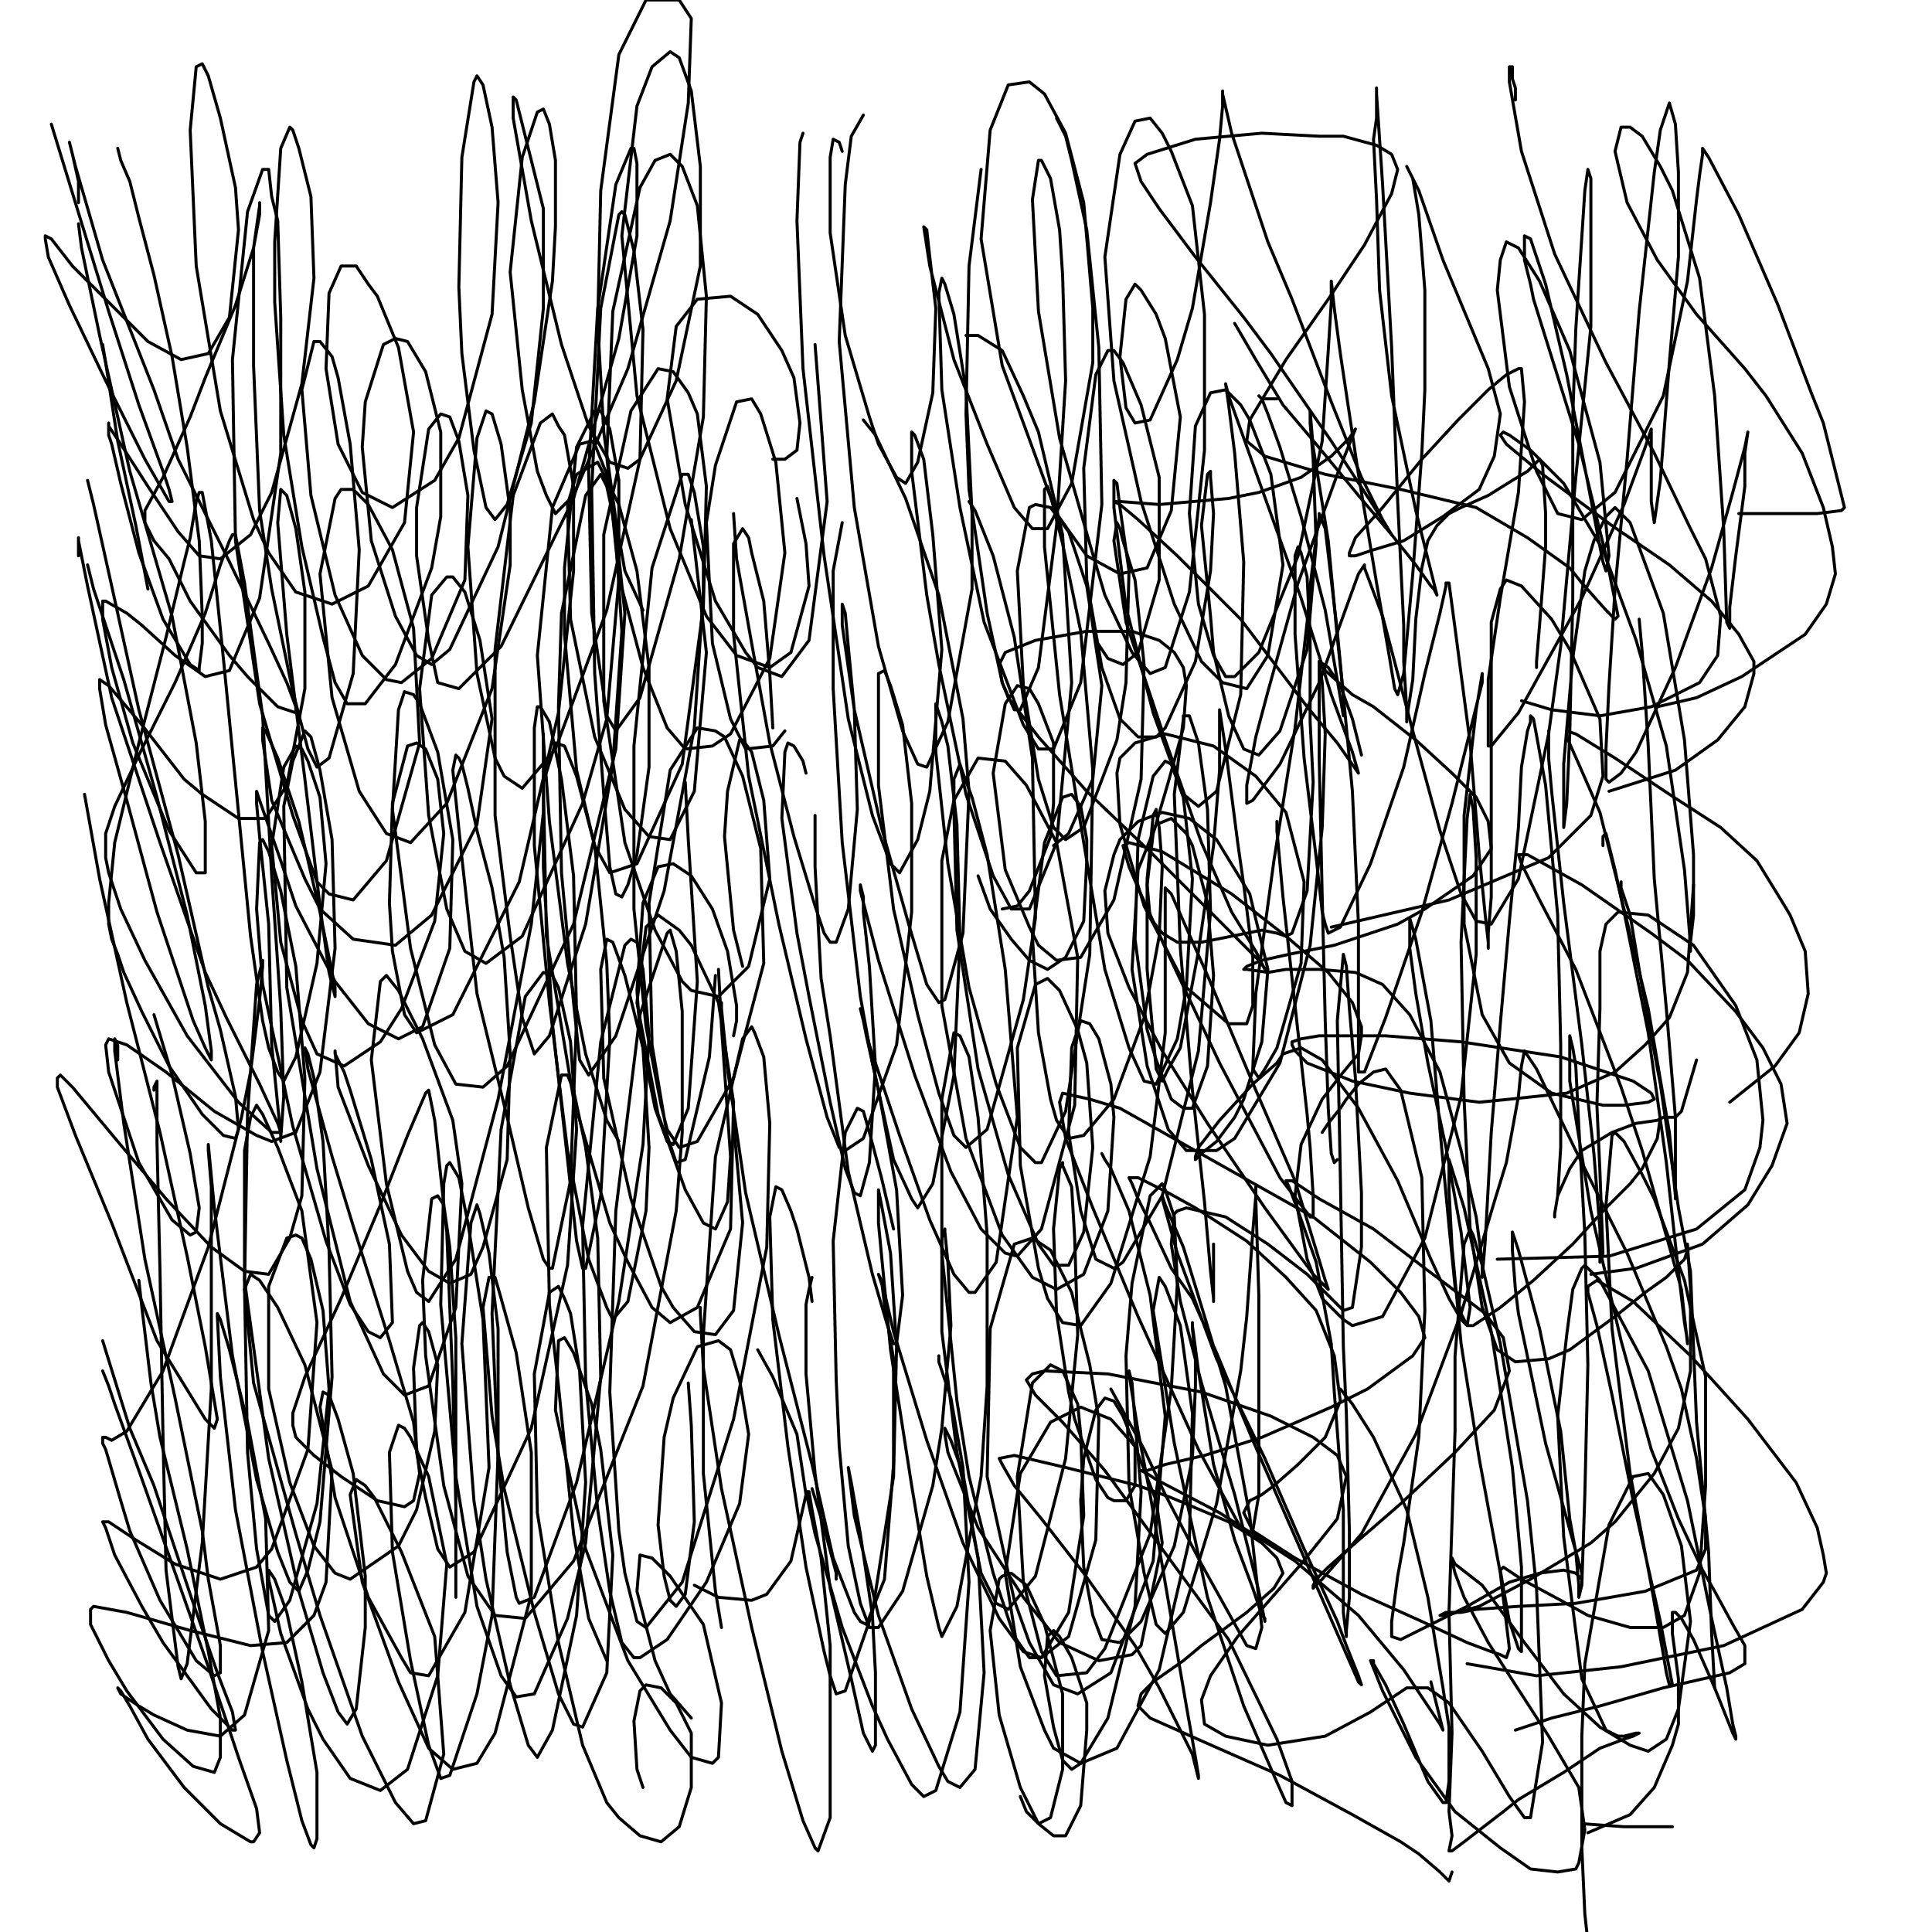
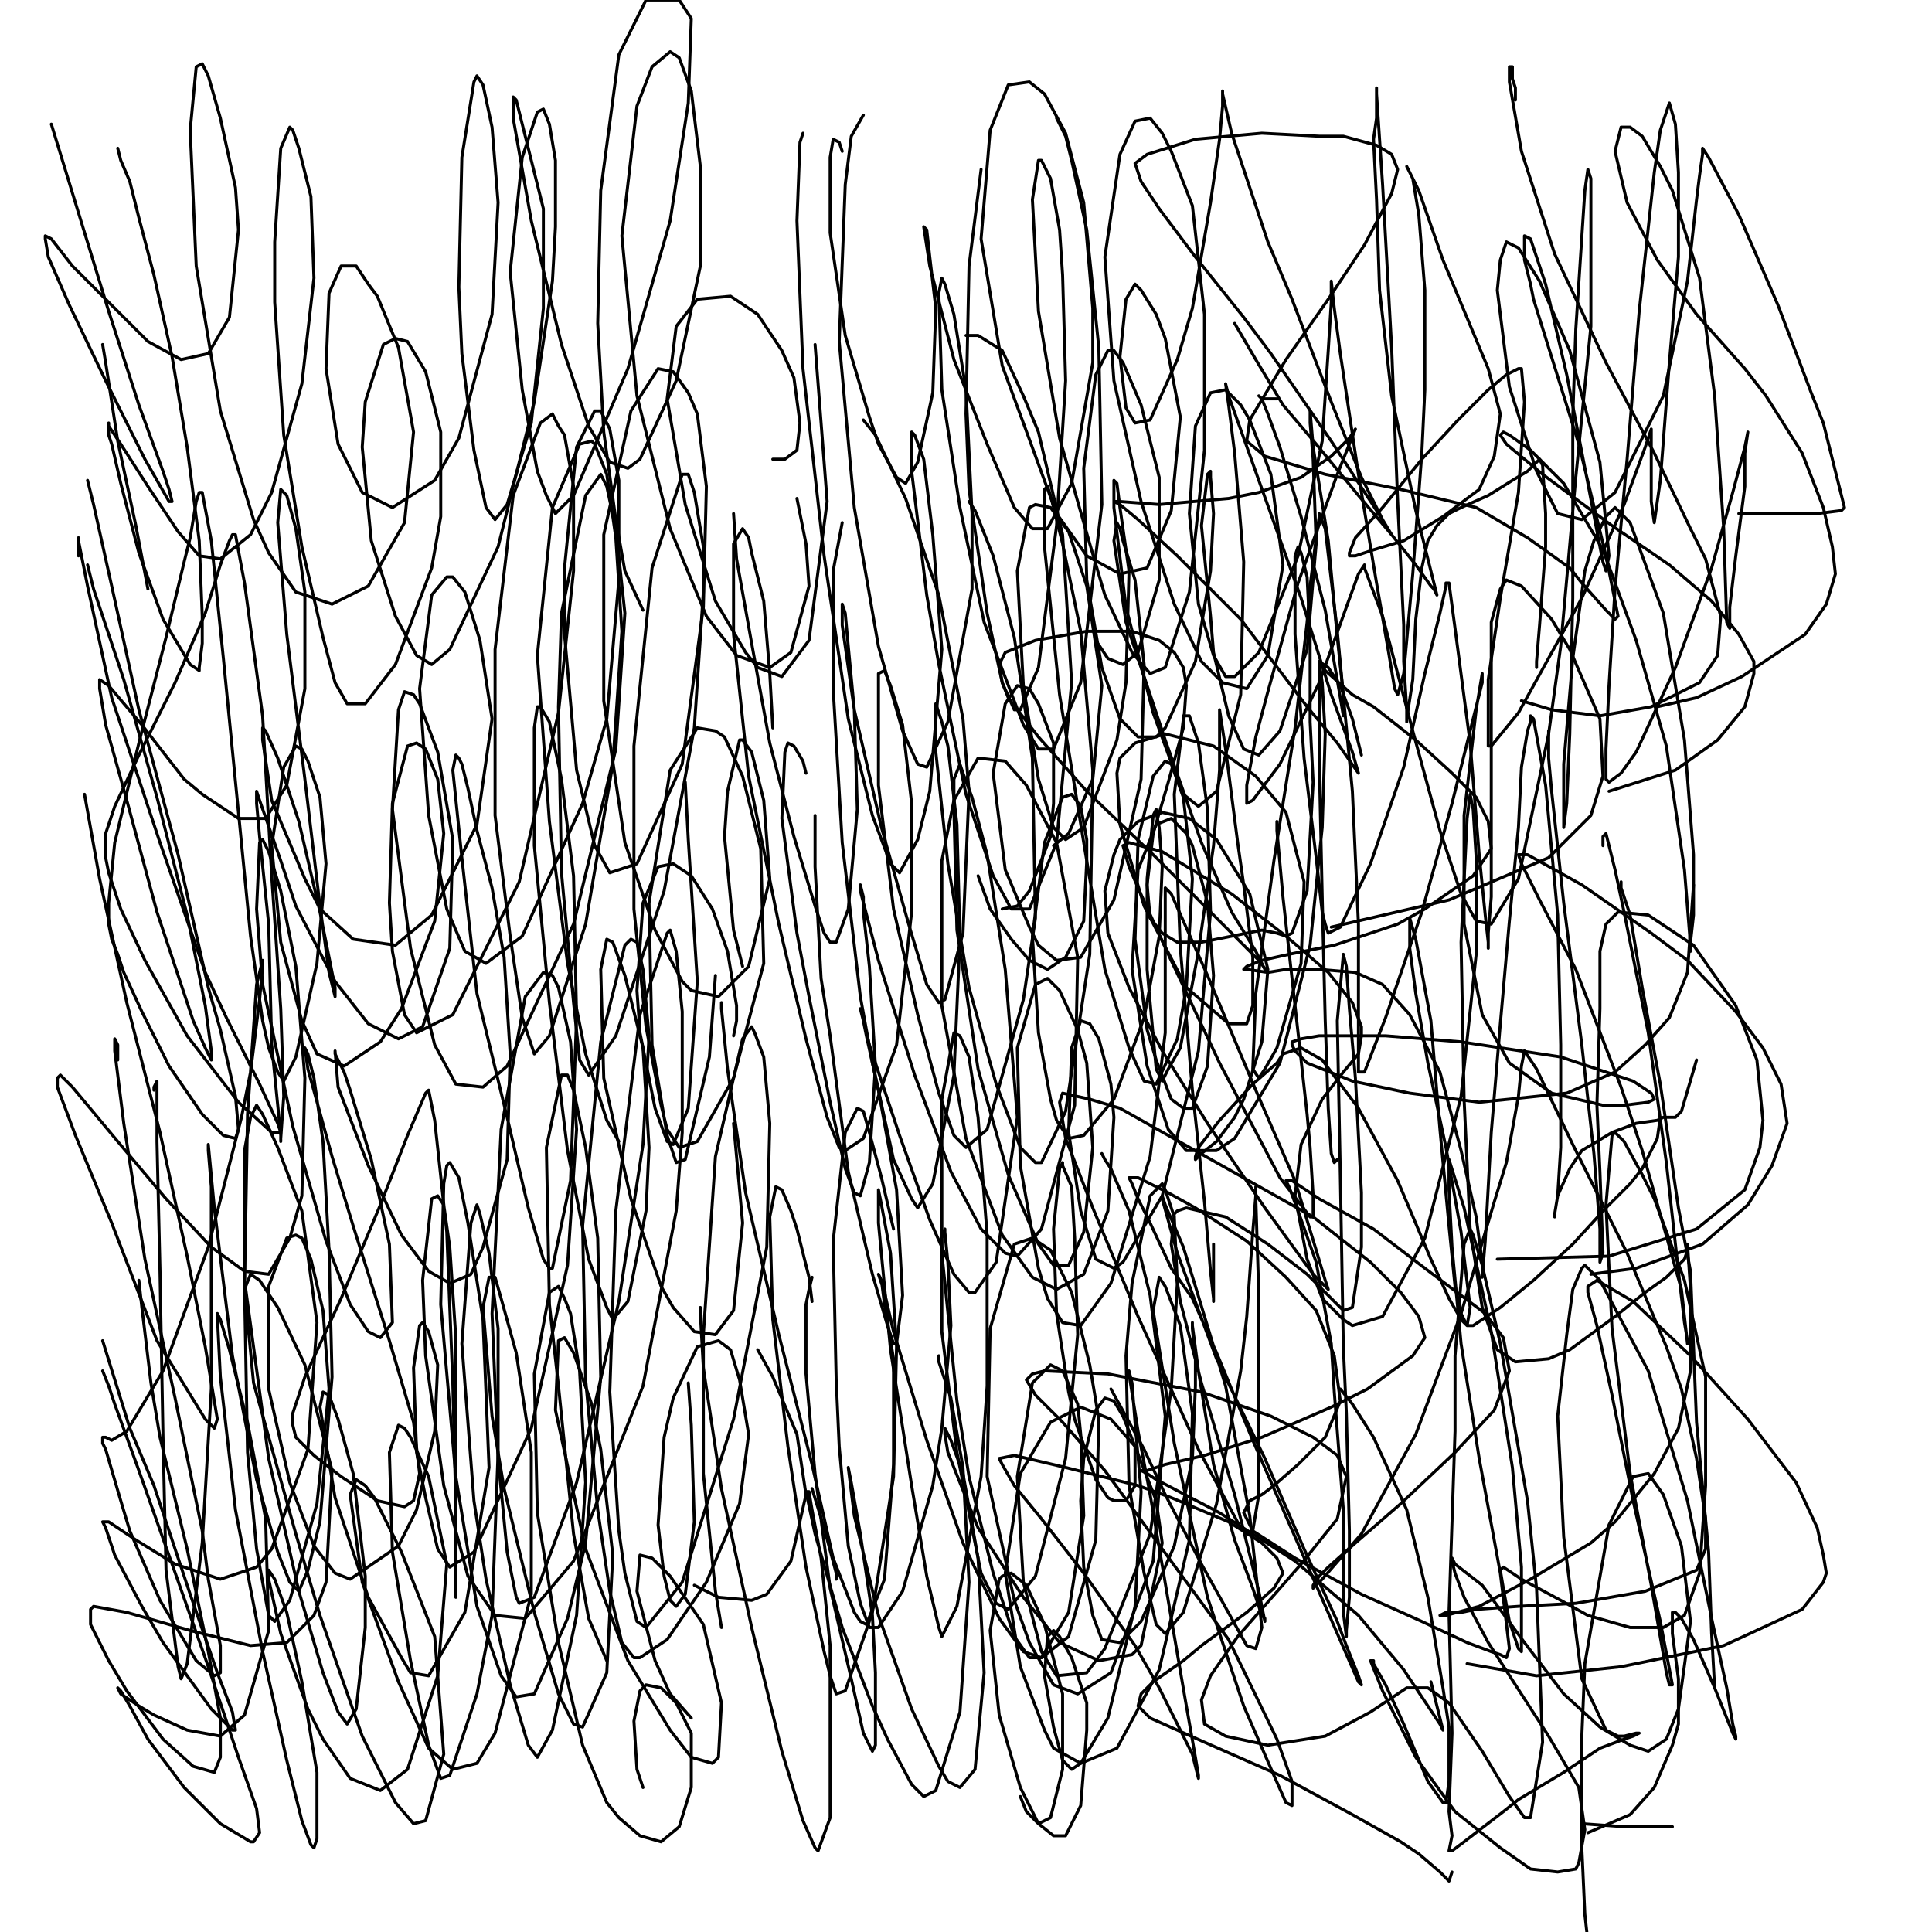
<svg xmlns="http://www.w3.org/2000/svg" width="640px" height="640px" version="1.1">
  <polyline points="39,49.125 39,49.125 39,49.125 39,49.125 40,53.125 43,60.125 46,72.125 51,91.125 57,118.125 62,148.125 66,179.125 67,204.125 67,213.125 66,221.125 66,222.125 63,220.125 54,205.125 46,183.125 40,160.125 37,147.125 36,144.125 36,140.125 36,141.125 40,147.125 49,161.125 59,176.125 66,184.125 73,185.125 83,177.125 90,163.125 100,127.125 104,92.125 103,65.125 99,49.125 97,43.125 96,42.125 93,49.125 91,80.125 91,100.125 94,144.125 100,181.125 107,211.125 111,226.125 115,233.125 121,233.125 131,220.125 143,188.125 146,171.125 146,143.125 141,123.125 135,113.125 131,112.125 127,114.125 121,133.125 120,148.125 123,179.125 131,204.125 138,217.125 143,220.125 149,215.125 165,181.125 177,133.125 183,93.125 184,75.125 184,53.125 182,41.125 180,36.125 178,37.125 173,52.125 169,90.125 173,129.125 178,156.125 181,164.125 184,170.125 190,164.125 208,122.125 222,73.125 228,34.125 229,6.125 225,0 221,0 219,0 214,0 205,18.125 199,63.125 198,107.125 200,143.125 204,172.125 207,189.125 213,202.125 " fill="none" stroke="#000000" stroke-width="1px" stroke-linecap="round" stroke-linejoin="round" />
  <polyline points="256,152.125 260,152.125 264,149.125 265,140.125 263,125.125 259,116.125 251,104.125 242,98.125 231,99.125 224,108.125 221,132.125 227,167.125 237,199.125 247,216.125 251,221.125 259,224.125 268,212.125 274,166.125 270,114.125 " fill="none" stroke="#000000" stroke-width="1px" stroke-linecap="round" stroke-linejoin="round" />
  <polyline points="325,56.125 321,88.125 320,137.125 321,162.125 327,203.125 332,226.125 336,235.125 338,235.125 344,221.125 350,174.125 353,126.125 352,91.125 351,76.125 348,59.125 345,53.125 344,53.125 342,66.125 344,103.125 351,145.125 361,180.125 366,197.125 375,216.125 381,223.125 386,221.125 394,196.125 399,149.125 399,104.125 395,68.125 388,50.125 385,44.125 381,39.125 376,40.125 371,51.125 366,85.125 369,126.125 378,166.125 389,200.125 398,219.125 405,226.125 413,228.125 420,217.125 425,187.125 421,157.125 414,139.125 411,134.125 406,129.125 401,130.125 396,141.125 394,170.125 397,200.125 402,217.125 406,224.125 409,224.125 417,216.125 430,184.125 438,146.125 440,116.125 441,100.125 441,94.125 441,93.125 442,102.125 444,117.125 450,157.125 456,193.125 460,216.125 462,228.125 463,230.125 465,223.125 468,190.125 471,150.125 472,129.125 472,96.125 470,71.125 468,59.125 466,55.125 470,63.125 478,86.125 483,98.125 493,122.125 497,137.125 495,151.125 490,162.125 478,171.125 465,179.125 455,182.125 449,184.125 447,184.125 447,183.125 449,178.125 458,168.125 471,152.125 483,139.125 493,129.125 499,124.125 503,122.125 504,122.125 505,133.125 503,163.125 497,198.125 493,225.125 493,242.125 493,247.125 494,247.125 503,236.125 524,198.125 538,167.125 545,148.125 547,142.125 547,142.125 547,148.125 547,166.125 548,173.125 548,173.125 550,159.125 553,120.125 556,85.125 556,57.125 555,41.125 553,34.125 553,34.125 550,43.125 548,57.125 543,103.125 539,152.125 535,195.125 533,227.125 532,248.125 532,258.125 533,259.125 537,256.125 542,249.125 555,221.125 567,188.125 574,163.125 578,148.125 579,143.125 579,143.125 578,150.125 578,161.125 575,184.125 573,201.125 573,208.125 572,206.125 571,175.125 568,131.125 563,92.125 554,63.125 550,55.125 544,45.125 540,42.125 537,42.125 535,50.125 539,67.125 549,86.125 562,104.125 578,122.125 585,131.125 597,150.125 604,168.125 607,181.125 608,190.125 605,200.125 598,210.125 577,224.125 562,231.125 549,234.125 " fill="none" stroke="#000000" stroke-width="1px" stroke-linecap="round" stroke-linejoin="round" />
  <polyline points="29,159.125 31,167.125 37,194.125 46,235.125 59,283.125 69,327.125 73,341.125 78,363.125 79,374.125 78,377.125 74,376.125 67,369.125 56,353.125 47,335.125 41,322.125 39,316.125 37,311.125 36,306.125 36,299.125 38,279.125 46,246.125 55,211.125 61,186.125 63,178.125 65,166.125 66,163.125 67,163.125 70,179.125 74,218.125 79,269.125 83,310.125 87,338.125 89,347.125 92,355.125 94,358.125 98,350.125 105,319.125 108,286.125 106,264.125 102,252.125 100,248.125 98,247.125 94,254.125 90,280.125 93,312.125 100,338.125 105,349.125 114,353.125 126,345.125 133,334.125 144,305.125 147,276.125 145,258.125 141,248.125 138,246.125 135,247.125 130,266.125 129,299.125 130,315.125 134,336.125 138,342.125 150,336.125 172,292.125 185,236.125 190,189.125 190,161.125 187,144.125 185,141.125 183,137.125 179,140.125 170,164.125 164,215.125 164,270.125 169,310.125 173,337.125 175,343.125 177,349.125 182,343.125 194,306.125 203,253.125 206,209.125 204,178.125 201,157.125 197,147.125 196,146.125 192,147.125 183,168.125 178,217.125 182,272.125 188,319.125 194,349.125 201,371.125 205,378.125 " fill="none" stroke="#000000" stroke-width="1px" stroke-linecap="round" stroke-linejoin="round" />
  <polyline points="243,343.125 244,338.125 244,333.125 241,315.125 236,301.125 229,290.125 223,286.125 218,287.125 213,299.125 211,328.125 212,342.125 217,367.125 221,378.125 223,379.125 228,367.125 231,325.125 228,278.125 227,259.125 " fill="none" stroke="#000000" stroke-width="1px" stroke-linecap="round" stroke-linejoin="round" />
  <polyline points="256,241.125 255,223.125 253,199.125 249,183.125 248,178.125 246,175.125 243,180.125 243,210.125 248,257.125 258,306.125 267,344.125 274,370.125 278,380.125 280,381.125 286,377.125 297,346.125 302,302.125 302,266.125 299,240.125 295,227.125 293,222.125 291,223.125 291,228.125 291,260.125 296,301.125 304,336.125 311,362.125 316,376.125 320,380.125 327,374.125 339,331.125 343,304.125 342,251.125 336,211.125 329,184.125 323,169.125 321,166.125 " fill="none" stroke="#000000" stroke-width="1px" stroke-linecap="round" stroke-linejoin="round" />
  <polyline points="324,290.125 328,301.125 335,311.125 341,318.125 347,321.125 353,317.125 359,305.125 360,285.125 360,278.125 358,267.125 355,263.125 352,264.125 346,279.125 342,310.125 344,342.125 348,364.125 350,371.125 354,377.125 359,376.125 369,364.125 379,337.125 384,310.125 385,287.125 384,274.125 383,269.125 383,268.125 382,270.125 380,291.125 380,321.125 382,343.125 383,354.125 385,358.125 387,354.125 391,347.125 397,315.125 402,280.125 404,255.125 404,241.125 404,236.125 404,235.125 406,248.125 410,279.125 412,293.125 415,317.125 415,333.125 413,339.125 407,339.125 393,327.125 379,300.125 371,273.125 370,256.125 371,251.125 376,246.125 386,243.125 402,247.125 416,257.125 426,269.125 432,292.125 431,319.125 425,340.125 423,347.125 419,354.125 417,357.125 415,354.125 416,329.125 422,285.125 429,241.125 433,206.125 434,194.125 436,178.125 437,171.125 437,170.125 439,175.125 443,209.125 448,262.125 450,306.125 450,338.125 450,347.125 450,355.125 452,355.125 459,337.125 471,302.125 481,266.125 488,238.125 491,226.125 491,223.125 491,223.125 489,235.125 485,270.125 485,306.125 491,336.125 500,352.125 514,362.125 531,366.125 538,366.125 546,365.125 548,364.125 547,362.125 541,358.125 517,350.125 484,345.125 459,343.125 442,343.125 437,343.125 431,344.125 428,345.125 428,346.125 429,348.125 433,352.125 448,358.125 467,362.125 490,365.125 500,364.125 519,362.125 535,355.125 545,346.125 553,337.125 559,322.125 561,293.125 " fill="none" stroke="#000000" stroke-width="1px" stroke-linecap="round" stroke-linejoin="round" />
  <polyline points="39,351.125 39,346.125 38,344.125 38,348.125 41,372.125 48,417.125 58,463.125 67,507.125 69,523.125 73,545.125 73,554.125 71,555.125 65,550.125 53,530.125 43,507.125 40,497.125 35,480.125 34,478.125 34,476.125 35,476.125 37,477.125 42,474.125 54,454.125 69,413.125 80,370.125 83,355.125 86,331.125 87,320.125 87,318.125 85,326.125 82,369.125 81,426.125 82,481.125 85,513.125 87,524.125 89,535.125 91,537.125 96,530.125 105,498.125 109,460.125 107,434.125 103,417.125 100,410.125 98,409.125 95,410.125 89,426.125 89,460.125 96,491.125 104,512.125 111,521.125 116,523.125 132,512.125 138,500.125 144,474.125 145,452.125 142,441.125 140,438.125 139,439.125 137,453.125 138,481.125 141,496.125 145,513.125 149,519.125 157,514.125 176,473.125 188,419.125 191,374.125 189,345.125 185,327.125 183,323.125 180,322.125 174,330.125 166,374.125 163,435.125 165,483.125 168,514.125 171,529.125 172,531.125 177,529.125 191,491.125 205,431.125 213,379.125 215,343.125 213,321.125 211,312.125 209,311.125 207,313.125 199,345.125 193,406.125 194,457.125 198,500.125 202,527.125 206,544.125 210,549.125 212,549.125 221,543.125 234,524.125 245,498.125 248,475.125 245,457.125 242,447.125 238,444.125 231,446.125 223,463.125 220,476.125 218,505.125 220,522.125 222,530.125 224,532.125 227,528.125 230,504.125 229,472.125 228,458.125 " fill="none" stroke="#000000" stroke-width="1px" stroke-linecap="round" stroke-linejoin="round" />
  <polyline points="296,407.125 292,390.125 288,375.125 286,368.125 284,367.125 280,375.125 276,411.125 277,457.125 278,479.125 281,512.125 285,531.125 288,539.125 291,539.125 299,527.125 309,492.125 312,473.125 315,439.125 314,418.125 313,408.125 313,407.125 312,410.125 312,441.125 317,481.125 323,511.125 325,521.125 330,531.125 334,533.125 343,522.125 353,483.125 357,442.125 356,410.125 355,393.125 352,386.125 352,385.125 351,387.125 349,407.125 350,435.125 354,461.125 356,470.125 363,490.125 367,496.125 369,497.125 373,497.125 376,492.125 376,479.125 372,469.125 369,464.125 366,463.125 363,467.125 359,483.125 358,497.125 359,519.125 362,535.125 365,543.125 371,544.125 378,537.125 389,512.125 395,483.125 396,459.125 396,450.125 395,440.125 395,438.125 395,439.125 397,454.125 402,485.125 409,510.125 415,526.125 418,535.125 419,536.125 419,537.125 417,527.125 409,495.125 398,458.125 391,431.125 388,412.125 389,402.125 390,401.125 393,400.125 406,403.125 420,412.125 433,422.125 441,430.125 445,434.125 448,433.125 451,413.125 451,395.125 449,357.125 447,334.125 446,320.125 445,316.125 445,316.125 443,338.125 444,389.125 445,446.125 446,468.125 447,507.125 447,529.125 446,540.125 446,542.125 445,534.125 445,500.125 442,461.125 441,445.125 436,418.125 430,401.125 427,393.125 426,391.125 428,391.125 437,397.125 455,407.125 472,420.125 480,426.125 492,435.125 498,443.125 500,454.125 495,467.125 482,481.125 464,498.125 449,511.125 440,519.125 437,522.125 435,525.125 435,526.125 438,523.125 451,508.125 469,475.125 484,435.125 495,398.125 499,385.125 503,363.125 504,353.125 505,348.125 505,348.125 509,354.125 521,379.125 539,415.125 552,446.125 557,460.125 562,483.125 565,503.125 565,513.125 562,520.125 545,527.125 522,531.125 503,532.125 489,533.125 484,534.125 479,534.125 477,535.125 477,535.125 479,535.125 490,532.125 507,523.125 527,511.125 535,504.125 548,488.125 556,473.125 560,454.125 560,427.125 559,412.125 " fill="none" stroke="#000000" stroke-width="1px" stroke-linecap="round" stroke-linejoin="round" />
  <polyline points="537,292.125 537,294.125 540,303.125 544,327.125 550,359.125 556,400.125 560,421.125 562,471.125 566,514.125 567,541.125 568,559.125 " fill="none" stroke="#000000" stroke-width="1px" stroke-linecap="round" stroke-linejoin="round" />
-   <polyline points="26,67.125 26,60.125 24,51.125 23,47.125 23,47.125 25,55.125 34,86.125 51,129.125 59,152.125 76,186.125 89,213.125 95,226.125 98,234.125 98,236.125 92,234.125 82,224.125 76,217.125 63,199.125 56,185.125 51,179.125 49,175.125 48,173.125 48,169.125 54,158.125 63,138.125 68,125.125 78,101.125 84,82.125 86,71.125 86,67.125 86,68.125 84,82.125 84,121.125 86,169.125 90,195.125 97,229.125 102,248.125 105,254.125 109,251.125 117,223.125 119,182.125 116,147.125 112,125.125 110,118.125 106,113.125 104,113.125 100,129.125 103,164.125 111,197.125 120,217.125 128,225.125 133,226.125 143,218.125 154,192.125 155,164.125 152,146.125 149,138.125 146,137.125 142,142.125 138,168.125 138,184.125 142,212.125 145,226.125 152,228.125 166,214.125 190,165.125 205,112.125 211,78.125 211,67.125 211,54.125 210,49.125 209,49.125 204,61.125 198,102.125 195,156.125 196,203.125 200,230.125 201,237.125 204,242.125 212,231.125 225,185.125 233,138.125 234,98.125 231,68.125 226,55.125 222,51.125 217,53.125 212,62.125 203,103.125 201,151.125 205,191.125 213,221.125 221,241.125 227,248.125 236,247.125 242,243.125 255,218.125 260,183.125 257,153.125 252,137.125 249,132.125 244,133.125 237,154.125 234,173.125 236,213.125 242,238.125 247,248.125 256,247.125 260,242.125 " fill="none" stroke="#000000" stroke-width="1px" stroke-linecap="round" stroke-linejoin="round" />
  <polyline points="286,38.125 286,38.125 282,45.125 280,61.125 278,113.125 283,168.125 291,214.125 299,242.125 304,253.125 307,254.125 314,239.125 322,195.125 322,170.125 320,129.125 316,104.125 313,94.125 312,92.125 311,97.125 312,129.125 318,168.125 326,206.125 331,219.125 339,240.125 344,248.125 349,248.125 358,226.125 365,167.125 364,115.125 360,76.125 355,53.125 353,45.125 350,39.125 " fill="none" stroke="#000000" stroke-width="1px" stroke-linecap="round" stroke-linejoin="round" />
  <polyline points="363,212.125 367,218.125 372,220.125 377,216.125 384,192.125 384,158.125 378,134.125 372,120.125 369,116.125 367,116.125 363,124.125 359,155.125 360,192.125 365,221.125 371,238.125 377,244.125 383,244.125 386,241.125 396,219.125 401,189.125 402,170.125 401,158.125 401,156.125 400,157.125 398,174.125 401,204.125 402,216.125 407,237.125 412,248.125 417,250.125 424,242.125 433,215.125 436,180.125 435,152.125 434,140.125 434,137.125 434,136.125 435,148.125 440,179.125 443,211.125 445,230.125 445,237.125 445,237.125 444,231.125 439,202.125 431,171.125 424,148.125 420,137.125 418,132.125 417,131.125 418,132.125 423,132.125 " fill="none" stroke="#000000" stroke-width="1px" stroke-linecap="round" stroke-linejoin="round" />
  <polyline points="409,107.125 416,119.125 425,134.125 436,147.125 450,164.125 461,177.125 469,187.125 474,194.125 475,195.125 476,197.125 475,193.125 469,169.125 461,131.125 457,96.125 456,66.125 455,46.125 456,39.125 456,31.125 456,29.125 456,31.125 458,61.125 461,115.125 463,166.125 465,207.125 465,219.125 466,235.125 466,239.125 466,238.125 468,225.125 469,205.125 471,188.125 473,179.125 476,174.125 480,170.125 484,168.125 493,164.125 501,159.125 506,156.125 509,153.125 510,152.125 511,154.125 512,170.125 512,181.125 510,207.125 509,219.125 509,221.125 " fill="none" stroke="#000000" stroke-width="1px" stroke-linecap="round" stroke-linejoin="round" />
  <polyline points="502,33.125 502,29.125 501,26.125 501,22.125 500,22.125 500,27.125 504,50.125 515,84.125 532,120.125 548,150.125 560,175.125 565,185.125 570,204.125 569,217.125 563,226.125 547,234.125 530,237.125 514,235.125 504,232.125 " fill="none" stroke="#000000" stroke-width="1px" stroke-linecap="round" stroke-linejoin="round" />
  <polyline points="26,184.125 26,180.125 26,178.125 26,179.125 29,194.125 37,231.125 53,279.125 68,322.125 75,337.125 86,359.125 92,372.125 93,375.125 90,375.125 79,365.125 62,343.125 48,318.125 40,301.125 36,289.125 35,284.125 35,276.125 38,267.125 46,250.125 58,226.125 68,203.125 73,187.125 76,179.125 77,177.125 78,177.125 81,193.125 87,237.125 90,290.125 93,334.125 94,363.125 93,377.125 93,378.125 93,376.125 90,346.125 89,306.125 86,277.125 85,266.125 85,262.125 86,265.125 93,285.125 98,300.125 111,325.125 122,339.125 132,344.125 140,340.125 149,314.125 150,278.125 145,249.125 139,233.125 137,230.125 134,229.125 132,235.125 130,268.125 136,314.125 144,346.125 151,359.125 160,360.125 168,353.125 190,306.125 204,248.125 207,203.125 204,175.125 201,161.125 199,157.125 194,164.125 186,203.125 185,234.125 186,289.125 190,332.125 192,351.125 195,356.125 204,343.125 220,295.125 230,241.125 233,196.125 233,181.125 230,163.125 228,157.125 226,157.125 216,188.125 210,247.125 210,301.125 214,340.125 219,366.125 221,374.125 225,380.125 231,378.125 243,357.125 253,319.125 252,281.125 246,257.125 240,244.125 237,242.125 231,241.125 222,255.125 215,299.125 216,346.125 221,376.125 224,385.125 227,384.125 235,350.125 237,323.125 " fill="none" stroke="#000000" stroke-width="1px" stroke-linecap="round" stroke-linejoin="round" />
  <polyline points="279,173.125 276,189.125 276,228.125 279,279.125 285,330.125 289,352.125 296,384.125 302,397.125 304,400.125 309,392.125 316,356.125 318,311.125 317,273.125 314,247.125 312,239.125 310,233.125 310,233.125 310,249.125 314,286.125 321,327.125 330,359.125 338,380.125 343,385.125 345,385.125 353,368.125 361,316.125 362,255.125 358,209.125 352,180.125 348,164.125 347,161.125 346,162.125 346,181.125 351,230.125 359,279.125 366,321.125 374,347.125 379,358.125 383,359.125 390,344.125 393,327.125 395,291.125 392,264.125 388,253.125 386,252.125 382,257.125 377,278.125 376,311.125 380,341.125 383,351.125 388,364.125 392,367.125 395,367.125 400,353.125 402,323.125 400,299.125 395,280.125 393,276.125 388,271.125 383,273.125 377,288.125 375,321.125 380,353.125 387,374.125 393,381.125 403,381.125 409,377.125 424,352.125 434,313.125 438,274.125 439,243.125 438,226.125 437,219.125 437,219.125 437,233.125 437,251.125 438,297.125 439,338.125 440,367.125 441,382.125 442,385.125 443,384.125 " fill="none" stroke="#000000" stroke-width="1px" stroke-linecap="round" stroke-linejoin="round" />
  <polyline points="451,250.125 448,238.125 444,227.125 440,221.125 437,219.125 437,219.125 439,222.125 448,230.125 455,234.125 469,245.125 481,256.125 489,264.125 493,272.125 494,281.125 488,290.125 472,301.125 463,306.125 442,313.125 427,316.125 418,318.125 413,320.125 412,321.125 413,321.125 420,322.125 426,321.125 437,321.125 449,322.125 458,326.125 467,336.125 477,355.125 484,381.125 489,403.125 491,418.125 491,423.125 491,423.125 492,411.125 494,375.125 497,339.125 500,305.125 503,274.125 504,254.125 506,242.125 507,239.125 507,237.125 508,238.125 512,260.125 516,303.125 517,346.125 517,380.125 516,396.125 515,402.125 515,403.125 515,402.125 516,396.125 520,387.125 524,381.125 534,375.125 542,372.125 549,371.125 551,370.125 555,370.125 557,368.125 562,351.125 " fill="none" stroke="#000000" stroke-width="1px" stroke-linecap="round" stroke-linejoin="round" />
-   <polyline points="543,205.125 543,205.125 543,205.125 544,216.125 546,247.125 548,291.125 552,334.125 555,370.125 555,388.125 555,392.125 555,397.125 555,396.125 553,375.125 546,334.125 537,297.125 530,269.125 523,253.125 519,244.125 519,243.125 519,242.125 522,243.125 535,251.125 553,263.125 570,274.125 582,285.125 590,298.125 593,303.125 598,315.125 599,329.125 596,342.125 588,353.125 573,365.125 " fill="none" stroke="#000000" stroke-width="1px" stroke-linecap="round" stroke-linejoin="round" />
  <polyline points="51,361.125 51,360.125 52,358.125 52,359.125 52,378.125 53,421.125 54,476.125 55,520.125 57,536.125 59,552.125 60,556.125 62,551.125 67,511.125 70,460.125 70,418.125 70,393.125 69,381.125 69,380.125 69,379.125 71,400.125 77,449.125 85,490.125 92,514.125 96,524.125 99,527.125 102,520.125 106,504.125 110,456.125 109,414.125 107,378.125 104,357.125 102,349.125 101,347.125 102,354.125 110,383.125 117,406.125 129,444.125 137,471.125 139,488.125 137,497.125 134,499.125 125,497.125 113,489.125 104,482.125 101,479.125 98,476.125 97,472.125 97,468.125 101,456.125 113,430.125 126,399.125 135,376.125 138,369.125 141,362.125 142,361.125 144,371.125 148,408.125 150,458.125 151,499.125 151,521.125 151,528.125 151,529.125 151,521.125 151,485.125 151,443.125 149,413.125 147,399.125 145,396.125 143,397.125 140,424.125 141,449.125 147,492.125 155,522.125 164,535.125 174,536.125 190,517.125 213,459.125 224,401.125 226,375.125 226,335.125 224,315.125 222,308.125 221,309.125 212,336.125 204,401.125 202,461.125 205,507.125 207,521.125 211,537.125 214,539.125 226,524.125 243,470.125 254,413.125 255,372.125 253,350.125 250,342.125 249,340.125 246,344.125 237,383.125 233,442.125 233,488.125 237,527.125 239,539.125 " fill="none" stroke="#000000" stroke-width="1px" stroke-linecap="round" stroke-linejoin="round" />
  <polyline points="277,523.125 277,523.125 277,521.125 273,506.125 269,493.125 " fill="none" stroke="#000000" stroke-width="1px" stroke-linecap="round" stroke-linejoin="round" />
  <polyline points="269,431.125 268,423.125 264,407.125 262,401.125 259,394.125 257,393.125 255,403.125 256,437.125 261,479.125 267,519.125 273,547.125 275,555.125 277,561.125 280,560.125 289,534.125 296,489.125 297,446.125 295,415.125 292,399.125 291,394.125 291,405.125 295,447.125 302,492.125 307,522.125 311,539.125 312,542.125 317,532.125 325,489.125 327,459.125 327,409.125 324,370.125 321,350.125 318,343.125 316,342.125 312,364.125 312,415.125 317,464.125 321,489.125 329,521.125 336,542.125 341,549.125 345,549.125 354,534.125 359,502.125 358,475.125 357,465.125 352,454.125 348,452.125 342,458.125 337,489.125 339,524.125 345,547.125 350,555.125 360,554.125 366,546.125 381,508.125 388,460.125 390,425.125 389,403.125 386,394.125 385,392.125 381,396.125 375,425.125 373,449.125 374,492.125 379,521.125 383,538.125 386,541.125 392,534.125 403,498.125 411,454.125 413,436.125 415,408.125 416,396.125 416,393.125 416,397.125 417,429.125 417,468.125 417,495.125 415,507.125 413,508.125 411,506.125 397,480.125 377,436.125 362,400.125 353,377.125 351,365.125 352,362.125 361,364.125 371,367.125 403,385.125 435,403.125 454,418.125 464,428.125 470,436.125 472,443.125 468,449.125 453,460.125 441,466.125 418,476.125 399,482.125 386,485.125 380,487.125 378,487.125 380,488.125 383,490.125 404,501.125 429,517.125 450,535.125 465,553.125 473,565.125 477,571.125 478,573.125 474,557.125 " fill="none" stroke="#000000" stroke-width="1px" stroke-linecap="round" stroke-linejoin="round" />
-   <polyline points="438,375.125 438,375.125 440,372.125 444,367.125 446,364.125 450,359.125 455,355.125 459,354.125 464,361.125 471,390.125 472,434.125 470,476.125 465,511.125 463,522.125 461,537.125 461,542.125 464,543.125 472,539.125 486,532.125 500,524.125 510,521.125 518,520.125 522,521.125 523,522.125 524,523.125 524,524.125 524,521.125 519,503.125 512,478.125 507,454.125 503,435.125 502,427.125 501,414.125 501,409.125 501,408.125 503,414.125 510,440.125 517,474.125 520,503.125 522,514.125 523,525.125 523,529.125 524,525.125 525,495.125 526,452.125 525,409.125 523,373.125 522,353.125 521,347.125 520,343.125 520,343.125 520,358.125 527,401.125 537,444.125 547,480.125 556,503.125 564,520.125 568,527.125 574,538.125 578,545.125 578,549.125 578,551.125 573,554.125 551,559.125 530,565.125 514,569.125 508,571.125 502,573.125 " fill="none" stroke="#000000" stroke-width="1px" stroke-linecap="round" stroke-linejoin="round" />
  <polyline points="34,454.125 36,459.125 38,465.125 46,487.125 57,518.125 69,552.125 79,582.125 85,599.125 86,607.125 84,610.125 83,610.125 73,604.125 61,592.125 49,576.125 43,565.125 40,560.125 39,559.125 40,561.125 46,565.125 51,568.125 62,573.125 73,575.125 81,568.125 89,540.125 88,503.125 82,471.125 76,447.125 73,437.125 72,435.125 72,436.125 73,456.125 78,500.125 87,547.125 95,583.125 100,603.125 103,611.125 104,612.125 105,609.125 105,587.125 100,557.125 95,534.125 91,523.125 89,520.125 89,523.125 93,541.125 102,566.125 107,576.125 116,589.125 126,593.125 135,586.125 145,555.125 148,518.125 142,489.125 136,476.125 134,473.125 132,472.125 129,481.125 130,514.125 136,550.125 142,578.125 146,589.125 149,588.125 158,561.125 163,535.125 165,481.125 165,440.125 162,415.125 159,402.125 158,399.125 156,405.125 153,445.125 157,497.125 161,523.125 169,558.125 175,578.125 178,582.125 183,573.125 191,535.125 194,491.125 192,454.125 189,435.125 187,430.125 185,426.125 182,428.125 177,455.125 178,501.125 185,544.125 193,578.125 201,597.125 205,602.125 212,608.125 219,610.125 225,605.125 229,592.125 229,574.125 224,564.125 219,559.125 214,558.125 212,560.125 210,570.125 211,586.125 213,592.125 " fill="none" stroke="#000000" stroke-width="1px" stroke-linecap="round" stroke-linejoin="round" />
  <polyline points="232,433.125 232,435.125 233,453.125 239,493.125 249,539.125 259,580.125 266,603.125 270,612.125 271,613.125 275,602.125 275,584.125 275,545.125 272,516.125 269,500.125 268,494.125 267,494.125 270,508.125 279,539.125 289,565.125 294,576.125 302,591.125 306,595.125 310,593.125 318,567.125 321,524.125 319,486.125 315,463.125 311,451.125 311,449.125 " fill="none" stroke="#000000" stroke-width="1px" stroke-linecap="round" stroke-linejoin="round" />
  <polyline points="338,595.125 340,600.125 342,602.125 344,604.125 348,602.125 352,586.125 352,561.125 346,538.125 340,525.125 335,521.125 332,522.125 331,523.125 328,540.125 331,568.125 338,592.125 344,604.125 349,608.125 353,608.125 358,598.125 360,573.125 360,564.125 355,549.125 351,542.125 349,540.125 347,542.125 346,555.125 349,572.125 352,583.125 355,586.125 358,584.125 367,569.125 376,532.125 378,494.125 376,471.125 375,458.125 374,454.125 374,455.125 377,474.125 381,495.125 388,536.125 393,565.125 396,582.125 397,588.125 397,589.125 395,581.125 384,559.125 376,545.125 359,521.125 345,503.125 336,492.125 332,485.125 331,483.125 336,482.125 353,486.125 377,492.125 388,496.125 407,504.125 418,511.125 423,516.125 425,521.125 422,526.125 413,534.125 398,545.125 392,550.125 382,557.125 378,561.125 377,565.125 381,569.125 399,577.125 424,588.125 448,601.125 464,610.125 470,614.125 477,620.125 480,623.125 481,620.125 " fill="none" stroke="#000000" stroke-width="1px" stroke-linecap="round" stroke-linejoin="round" />
  <polyline points="444,460.125 444,460.125 448,465.125 455,476.125 466,500.125 473,529.125 478,559.125 480,572.125 480,590.125 479,597.125 478,597.125 473,590.125 465,571.125 459,558.125 455,551.125 455,550.125 454,550.125 458,560.125 469,582.125 482,600.125 497,612.125 507,619.125 516,620.125 522,619.125 523,617.125 525,606.125 523,592.125 513,575.125 502,558.125 493,544.125 485,529.125 482,521.125 481,517.125 481,516.125 482,518.125 491,525.125 505,544.125 518,561.125 530,572.125 540,578.125 546,580.125 552,576.125 556,566.125 560,537.125 557,512.125 551,495.125 546,488.125 541,489.125 533,505.125 525,551.125 524,575.125 524,612.125 525,634.125 526,643.125 526,643.125 " fill="none" stroke="#000000" stroke-width="1px" stroke-linecap="round" stroke-linejoin="round" />
  <polyline points="554,605.125 538,605.125 524,604.125 " fill="none" stroke="#000000" stroke-width="1px" stroke-linecap="round" stroke-linejoin="round" />
  <polyline points="17,41.125 36,103.125 46,134.125 54,156.125 56,162.125 57,166.125 56,166.125 48,152.125 35,126.125 23,101.125 16,85.125 15,79.125 15,78.125 17,79.125 24,88.125 36,100.125 49,113.125 60,119.125 69,117.125 76,105.125 79,76.125 78,62.125 73,39.125 69,25.125 67,21.125 65,22.125 63,43.125 65,88.125 73,136.125 84,172.125 89,183.125 98,196.125 110,200.125 122,194.125 134,173.125 137,143.125 132,115.125 125,98.125 122,94.125 118,88.125 113,88.125 109,97.125 108,122.125 112,147.125 120,163.125 130,168.125 144,159.125 152,145.125 163,104.125 165,67.125 163,42.125 160,28.125 158,25.125 157,27.125 153,52.125 152,95.125 153,117.125 157,149.125 161,168.125 164,172.125 168,167.125 176,140.125 180,102.125 180,69.125 177,57.125 173,41.125 171,33.125 170,32.125 170,39.125 176,73.125 186,114.125 195,141.125 202,153.125 208,155.125 212,152.125 224,126.125 232,88.125 232,55.125 229,30.125 225,19.125 222,17.125 216,22.125 211,35.125 206,78.125 211,131.125 222,175.125 234,204.125 244,217.125 255,221.125 262,216.125 268,194.125 267,180.125 264,165.125 " fill="none" stroke="#000000" stroke-width="1px" stroke-linecap="round" stroke-linejoin="round" />
  <polyline points="279,50.125 278,47.125 276,46.125 275,52.125 275,77.125 280,111.125 288,138.125 291,147.125 297,158.125 300,160.125 304,153.125 309,130.125 310,102.125 308,85.125 307,76.125 306,75.125 306,75.125 308,88.125 316,119.125 327,147.125 336,168.125 342,175.125 347,175.125 355,160.125 362,120.125 362,102.125 359,67.125 353,44.125 346,31.125 341,27.125 334,28.125 328,43.125 325,79.125 332,121.125 339,140.125 350,170.125 360,184.125 371,190.125 380,188.125 388,169.125 391,138.125 386,112.125 383,104.125 378,96.125 376,94.125 373,99.125 371,118.125 373,135.125 376,140.125 381,139.125 390,119.125 395,102.125 401,67.125 404,46.125 405,35.125 405,30.125 405,31.125 408,44.125 420,80.125 428,99.125 441,133.125 451,158.125 458,172.125 461,177.125 461,177.125 456,169.125 441,146.125 421,117.125 412,105.125 396,85.125 384,69.125 378,60.125 376,54.125 380,51.125 396,46.125 418,44.125 437,45.125 445,45.125 456,48.125 461,51.125 463,56.125 461,64.125 452,81.125 440,99.125 426,119.125 417,134.125 414,139.125 413,146.125 419,151.125 439,157.125 464,162.125 489,168.125 506,178.125 520,188.125 524,193.125 532,202.125 535,205.125 536,204.125 532,184.125 523,147.125 513,115.125 508,99.125 507,94.125 505,86.125 505,81.125 505,79.125 505,78.125 507,79.125 512,94.125 519,124.125 526,160.125 530,181.125 531,186.125 532,189.125 533,184.125 530,153.125 520,116.125 510,93.125 503,82.125 499,80.125 497,86.125 496,96.125 500,128.125 509,156.125 516,170.125 524,172.125 535,163.125 551,131.125 559,93.125 562,66.125 563,58.125 564,51.125 564,49.125 566,52.125 576,71.125 589,101.125 600,130.125 604,140.125 608,156.125 610,164.125 611,168.125 610,169.125 602,170.125 576,170.125 " fill="none" stroke="#000000" stroke-width="1px" stroke-linecap="round" stroke-linejoin="round" />
  <polyline points="29,187.125 31,195.125 41,225.125 52,264.125 62,303.125 68,333.125 70,348.125 70,351.125 68,347.125 64,338.125 52,302.125 42,265.125 35,240.125 33,228.125 33,225.125 36,227.125 47,240.125 61,258.125 67,263.125 79,271.125 88,271.125 95,260.125 101,228.125 101,196.125 98,175.125 95,164.125 94,163.125 93,162.125 92,173.125 95,210.125 101,258.125 106,300.125 109,322.125 111,330.125 111,330.125 111,327.125 106,302.125 99,272.125 92,251.125 88,242.125 87,241.125 87,245.125 90,265.125 101,291.125 106,301.125 117,311.125 131,313.125 143,303.125 158,273.125 163,238.125 159,212.125 154,196.125 150,191.125 148,191.125 143,197.125 139,228.125 142,270.125 148,301.125 154,315.125 161,319.125 173,310.125 193,266.125 201,238.125 205,192.125 205,159.125 202,142.125 199,136.125 197,136.125 191,148.125 187,188.125 187,210.125 191,255.125 197,280.125 202,289.125 211,286.125 226,253.125 233,201.125 234,161.125 231,137.125 228,130.125 223,123.125 218,122.125 209,136.125 200,177.125 200,232.125 207,279.125 217,308.125 226,325.125 229,328.125 238,330.125 248,320.125 255,291.125 253,265.125 249,249.125 246,245.125 245,245.125 241,262.125 240,277.125 243,308.125 246,320.125 " fill="none" stroke="#000000" stroke-width="1px" stroke-linecap="round" stroke-linejoin="round" />
  <polyline points="243,170.125 244,185.125 249,213.125 255,246.125 263,277.125 270,300.125 273,309.125 275,312.125 277,312.125 281,301.125 284,268.125 283,235.125 281,214.125 280,203.125 279,200.125 279,200.125 279,207.125 283,235.125 292,274.125 301,306.125 307,326.125 311,332.125 313,331.125 319,309.125 321,262.125 319,238.125 311,197.125 300,165.125 290,144.125 286,139.125 " fill="none" stroke="#000000" stroke-width="1px" stroke-linecap="round" stroke-linejoin="round" />
  <polyline points="332,301.125 337,300.125 341,295.125 348,277.125 349,266.125 349,246.125 344,233.125 341,228.125 337,227.125 333,233.125 329,256.125 333,288.125 341,307.125 344,313.125 350,318.125 358,317.125 369,298.125 378,258.125 379,220.125 376,192.125 372,179.125 371,175.125 370,173.125 369,179.125 373,206.125 386,245.125 398,279.125 408,302.125 416,315.125 419,321.125 420,322.125 420,322.125 417,318.125 403,304.125 382,283.125 360,262.125 344,244.125 334,231.125 332,226.125 331,220.125 333,216.125 343,212.125 360,209.125 375,209.125 384,212.125 389,216.125 392,221.125 393,227.125 392,241.125 387,259.125 382,276.125 380,293.125 381,304.125 385,309.125 390,312.125 398,312.125 403,311.125 413,309.125 418,308.125 423,309.125 426,310.125 428,309.125 433,295.125 435,259.125 434,239.125 434,211.125 433,191.125 431,183.125 430,181.125 429,184.125 429,210.125 432,251.125 436,284.125 438,302.125 439,306.125 440,309.125 444,307.125 454,286.125 465,254.125 472,223.125 477,203.125 479,194.125 479,193.125 480,193.125 482,208.125 487,246.125 490,283.125 492,303.125 493,312.125 493,314.125 493,309.125 494,297.125 494,261.125 494,228.125 494,206.125 497,195.125 499,192.125 504,194.125 514,205.125 520,215.125 530,238.125 531,257.125 527,270.125 513,284.125 480,298.125 441,307.125 " fill="none" stroke="#000000" stroke-width="1px" stroke-linecap="round" stroke-linejoin="round" />
  <polyline points="28,263.125 33,291.125 42,332.125 53,375.125 62,416.125 68,446.125 70,458.125 72,470.125 71,473.125 68,470.125 52,444.125 37,405.125 25,376.125 19,360.125 19,357.125 20,356.125 24,360.125 39,378.125 55,397.125 70,413.125 81,421.125 89,422.125 96,410.125 100,396.125 101,357.125 98,320.125 93,295.125 89,282.125 87,278.125 86,279.125 85,301.125 87,326.125 97,373.125 108,411.125 116,432.125 122,441.125 126,443.125 130,438.125 129,412.125 123,384.125 116,361.125 114,355.125 111,349.125 111,348.125 112,360.125 122,386.125 133,409.125 142,421.125 149,425.125 156,422.125 160,413.125 168,384.125 169,349.125 167,317.125 163,294.125 158,275.125 155,261.125 153,253.125 152,251.125 151,250.125 150,255.125 153,284.125 158,329.125 168,370.125 175,400.125 180,417.125 182,420.125 183,420.125 189,391.125 191,337.125 190,290.125 186,258.125 182,239.125 179,234.125 178,234.125 177,241.125 177,280.125 182,332.125 188,381.125 195,417.125 201,433.125 203,437.125 208,431.125 214,401.125 215,380.125 213,347.125 207,323.125 203,312.125 201,311.125 199,321.125 200,357.125 209,397.125 219,426.125 223,433.125 230,441.125 237,442.125 243,434.125 246,405.125 243,372.125 " fill="none" stroke="#000000" stroke-width="1px" stroke-linecap="round" stroke-linejoin="round" />
  <polyline points="270,270.125 270,271.125 270,287.125 272,324.125 275,343.125 281,388.125 289,422.125 294,439.125 296,445.125 297,445.125 299,429.125 297,394.125 291,361.125 287,343.125 286,338.125 285,334.125 285,334.125 288,346.125 298,376.125 308,404.125 316,422.125 321,428.125 323,428.125 330,418.125 337,370.125 333,321.125 327,283.125 322,264.125 319,256.125 318,253.125 316,258.125 316,268.125 317,308.125 324,354.125 334,389.125 344,412.125 349,419.125 354,419.125 359,408.125 362,380.125 360,352.125 357,341.125 351,328.125 347,324.125 343,326.125 337,347.125 338,386.125 344,420.125 347,430.125 352,438.125 358,439.125 368,425.125 381,383.125 386,342.125 386,314.125 386,300.125 386,294.125 386,294.125 388,296.125 400,323.125 416,361.125 429,391.125 436,414.125 439,424.125 440,427.125 439,426.125 435,422.125 419,400.125 400,372.125 385,348.125 374,327.125 367,309.125 366,295.125 369,283.125 371,278.125 377,272.125 385,269.125 394,271.125 403,278.125 414,296.125 420,321.125 418,345.125 412,364.125 409,370.125 403,378.125 398,382.125 396,384.125 396,383.125 397,380.125 404,371.125 415,359.125 423,352.125 425,349.125 431,347.125 438,351.125 450,367.125 463,391.125 474,417.125 480,430.125 484,437.125 486,439.125 486,439.125 487,433.125 484,408.125 479,380.125 473,352.125 469,329.125 467,314.125 467,307.125 467,304.125 467,304.125 469,311.125 474,338.125 477,374.125 480,406.125 482,426.125 484,435.125 486,439.125 488,439.125 497,433.125 508,424.125 521,412.125 532,400.125 540,392.125 544,387.125 549,377.125 550,370.125 " fill="none" stroke="#000000" stroke-width="1px" stroke-linecap="round" stroke-linejoin="round" />
  <polyline points="513,242.125 513,251.125 514,262.125 518,299.125 524,346.125 528,382.125 530,407.125 530,417.125 530,418.125 531,415.125 530,388.125 529,366.125 530,334.125 530,315.125 532,306.125 536,302.125 546,303.125 561,313.125 575,333.125 582,351.125 584,371.125 583,380.125 578,394.125 562,407.125 533,416.125 496,417.125 " fill="none" stroke="#000000" stroke-width="1px" stroke-linecap="round" stroke-linejoin="round" />
  <polyline points="34,444.125 43,473.125 51,492.125 63,528.125 72,554.125 77,567.125 78,573.125 77,573.125 70,566.125 54,544.125 47,532.125 38,515.125 35,506.125 34,504.125 36,504.125 45,510.125 58,518.125 73,523.125 85,519.125 90,513.125 102,480.125 105,438.125 100,401.125 92,380.125 87,369.125 85,366.125 83,370.125 81,381.125 81,424.125 89,483.125 99,527.125 107,554.125 112,567.125 115,571.125 118,566.125 121,539.125 121,522.125 117,488.125 112,470.125 109,462.125 107,461.125 106,466.125 111,496.125 122,529.125 133,549.125 136,554.125 142,555.125 154,534.125 162,486.125 160,437.125 155,405.125 152,390.125 149,385.125 148,386.125 147,392.125 146,432.125 151,489.125 158,532.125 166,555.125 171,562.125 177,561.125 188,536.125 194,511.125 199,456.125 198,410.125 194,380.125 190,361.125 188,356.125 186,356.125 181,380.125 182,432.125 185,459.125 190,508.125 195,536.125 201,550.125 " fill="none" stroke="#000000" stroke-width="1px" stroke-linecap="round" stroke-linejoin="round" />
  <polyline points="230,525.125 238,529.125 249,530.125 254,528.125 262,517.125 267,495.125 264,475.125 256,456.125 251,447.125 " fill="none" stroke="#000000" stroke-width="1px" stroke-linecap="round" stroke-linejoin="round" />
  <polyline points="239,332.125 239,334.125 241,354.125 247,395.125 258,442.125 269,485.125 276,516.125 283,534.125 285,537.125 287,538.125 293,523.125 296,485.125 296,450.125 293,432.125 292,424.125 291,422.125 293,428.125 296,441.125 307,477.125 319,511.125 331,536.125 339,547.125 345,549.125 354,542.125 363,510.125 364,470.125 361,452.125 355,428.125 348,414.125 342,410.125 336,412.125 328,440.125 327,489.125 336,530.125 341,544.125 349,558.125 357,561.125 368,554.125 382,517.125 386,469.125 381,429.125 374,401.125 368,387.125 366,384.125 365,382.125 " fill="none" stroke="#000000" stroke-width="1px" stroke-linecap="round" stroke-linejoin="round" />
  <polyline points="368,460.125 379,480.125 386,495.125 398,518.125 408,536.125 413,545.125 416,546.125 418,539.125 414,502.125 406,459.125 396,426.125 392,413.125 386,399.125 385,396.125 385,397.125 390,415.125 403,450.125 419,483.125 432,513.125 443,537.125 446,545.125 450,555.125 451,558.125 450,557.125 443,541.125 429,509.125 415,477.125 403,448.125 395,430.125 388,420.125 381,405.125 377,397.125 375,392.125 374,390.125 374,390.125 377,390.125 387,395.125 396,400.125 413,411.125 426,423.125 436,434.125 442,449.125 444,464.125 439,476.125 430,485.125 422,492.125 418,495.125 414,497.125 412,501.125 415,507.125 429,516.125 451,528.125 471,537.125 486,544.125 494,547.125 497,548.125 499,549.125 500,546.125 497,521.125 490,483.125 484,445.125 481,413.125 480,394.125 480,389.125 480,384.125 480,384.125 485,400.125 494,441.125 501,486.125 504,519.125 504,539.125 504,546.125 504,547.125 503,546.125 500,537.125 498,526.125 497,520.125 498,519.125 504,523.125 517,530.125 526,535.125 540,539.125 551,539.125 558,535.125 563,521.125 565,492.125 565,456.125 558,424.125 548,397.125 544,389.125 538,378.125 535,375.125 534,376.125 532,399.125 534,440.125 540,488.125 547,525.125 551,548.125 552,554.125 553,558.125 554,558.125 550,537.125 541,497.125 534,462.125 529,439.125 526,428.125 526,426.125 529,424.125 541,431.125 560,449.125 579,470.125 595,491.125 602,506.125 604,515.125 605,521.125 604,524.125 597,533.125 571,545.125 537,552.125 509,555.125 486,551.125 " fill="none" stroke="#000000" stroke-width="1px" stroke-linecap="round" stroke-linejoin="round" />
  <polyline points="34,114.125 35,120.125 39,146.125 45,174.125 49,195.125 " fill="none" stroke="#000000" stroke-width="1px" stroke-linecap="round" stroke-linejoin="round" />
-   <polyline points="26,74.125 27,82.125 33,111.125 43,156.125 57,204.125 65,246.125 68,272.125 68,287.125 68,289.125 65,289.125 56,275.125 44,246.125 37,221.125 34,205.125 34,199.125 35,199.125 42,203.125 47,207.125 58,217.125 68,224.125 76,222.125 86,198.125 93,150.125 93,105.125 92,73.125 90,65.125 89,56.125 87,56.125 82,70.125 77,119.125 78,179.125 86,233.125 97,270.125 105,292.125 109,296.125 117,298.125 128,285.125 139,246.125 137,208.125 130,182.125 122,167.125 117,162.125 113,162.125 111,165.125 106,190.125 110,231.125 119,262.125 128,276.125 136,279.125 148,266.125 163,228.125 169,187.125 169,169.125 166,147.125 163,137.125 161,136.125 158,145.125 155,181.125 158,223.125 164,251.125 167,257.125 173,261.125 184,248.125 201,202.125 212,152.125 213,109.125 210,83.125 207,71.125 206,70.125 205,71.125 199,102.125 196,162.125 197,223.125 200,263.125 202,287.125 204,296.125 206,297.125 208,293.125 211,283.125 215,254.125 215,221.125 211,189.125 205,167.125 199,155.125 198,153.125 191,157.125 188,167.125 189,205.125 197,244.125 207,268.125 215,277.125 222,278.125 230,262.125 234,216.125 229,172.125 " fill="none" stroke="#000000" stroke-width="1px" stroke-linecap="round" stroke-linejoin="round" />
  <polyline points="266,44.125 265,47.125 264,73.125 266,122.125 273,184.125 281,238.125 289,270.125 295,286.125 298,289.125 304,278.125 308,262.125 312,215.125 309,177.125 306,152.125 303,144.125 302,143.125 302,156.125 307,197.125 311,220.125 320,263.125 329,290.125 335,301.125 341,301.125 350,279.125 355,226.125 352,177.125 344,143.125 339,131.125 332,116.125 324,111.125 320,111.125 " fill="none" stroke="#000000" stroke-width="1px" stroke-linecap="round" stroke-linejoin="round" />
  <polyline points="349,280.125 354,276.125 362,258.125 365,227.125 360,194.125 354,176.125 348,168.125 343,167.125 341,168.125 337,189.125 339,227.125 344,258.125 349,274.125 353,278.125 359,274.125 370,245.125 373,226.125 374,189.125 371,168.125 370,160.125 369,159.125 369,168.125 373,201.125 382,236.125 390,258.125 392,263.125 397,267.125 403,262.125 411,230.125 412,186.125 409,150.125 407,134.125 406,127.125 406,127.125 407,131.125 417,159.125 431,198.125 441,230.125 448,249.125 450,256.125 450,256.125 443,246.125 433,234.125 411,205.125 390,184.125 377,172.125 371,167.125 369,166.125 371,166.125 384,167.125 407,165.125 417,163.125 431,158.125 441,151.125 447,145.125 449,142.125 449,142.125 443,157.125 430,193.125 420,229.125 416,244.125 413,260.125 413,266.125 415,265.125 424,253.125 437,226.125 446,201.125 450,190.125 452,187.125 452,188.125 458,204.125 468,242.125 477,275.125 484,296.125 489,305.125 494,306.125 503,291.125 513,243.125 517,214.125 522,158.125 527,108.125 527,74.125 527,59.125 526,56.125 525,63.125 522,109.125 521,138.125 521,198.125 520,243.125 519,266.125 518,274.125 518,274.125 518,253.125 521,218.125 525,189.125 528,179.125 532,171.125 535,168.125 540,173.125 551,203.125 558,245.125 561,283.125 561,303.125 560,312.125 560,315.125 560,313.125 558,288.125 552,247.125 542,212.125 531,182.125 518,160.125 507,149.125 500,144.125 498,143.125 497,144.125 499,147.125 511,157.125 534,174.125 553,187.125 567,199.125 576,210.125 581,219.125 581,223.125 578,234.125 569,245.125 555,255.125 533,262.125 " fill="none" stroke="#000000" stroke-width="1px" stroke-linecap="round" stroke-linejoin="round" />
-   <polyline points="51,336.125 57,356.125 63,382.125 66,400.125 65,408.125 63,409.125 57,404.125 46,385.125 42,373.125 36,355.125 35,346.125 36,344.125 42,346.125 55,355.125 71,368.125 85,376.125 90,378.125 98,375.125 106,355.125 111,314.125 110,278.125 106,255.125 103,244.125 101,242.125 97,252.125 94,267.125 95,327.125 105,387.125 116,431.125 127,455.125 134,462.125 142,459.125 151,433.125 153,392.125 150,371.125 140,344.125 132,328.125 128,323.125 126,325.125 123,351.125 128,392.125 135,421.125 138,428.125 142,431.125 151,417.125 165,364.125 176,306.125 180,269.125 180,249.125 180,243.125 180,243.125 180,249.125 180,287.125 183,339.125 188,384.125 191,411.125 193,420.125 194,420.125 199,396.125 202,344.125 201,319.125 197,280.125 191,257.125 187,247.125 184,246.125 180,259.125 181,310.125 190,364.125 202,405.125 208,418.125 216,433.125 222,438.125 231,433.125 242,407.125 243,365.125 238,332.125 229,313.125 225,308.125 218,303.125 214,307.125 211,332.125 218,369.125 227,394.125 233,405.125 237,407.125 241,398.125 242,383.125 239,340.125 238,321.125 " fill="none" stroke="#000000" stroke-width="1px" stroke-linecap="round" stroke-linejoin="round" />
  <polyline points="267,256.125 266,252.125 263,247.125 261,246.125 260,249.125 259,271.125 264,309.125 268,330.125 275,365.125 280,387.125 283,395.125 285,396.125 288,385.125 290,353.125 288,320.125 286,302.125 286,297.125 285,293.125 285,295.125 291,318.125 303,356.125 315,388.125 325,407.125 333,415.125 337,416.125 345,407.125 356,366.125 357,317.125 350,279.125 340,260.125 333,252.125 324,251.125 316,265.125 312,285.125 312,333.125 320,377.125 332,409.125 342,423.125 350,427.125 359,422.125 367,401.125 369,370.125 368,359.125 364,344.125 361,339.125 358,338.125 355,347.125 354,375.125 358,401.125 363,417.125 369,420.125 372,418.125 385,396.125 397,348.125 401,302.125 400,268.125 397,246.125 394,237.125 392,237.125 392,238.125 389,263.125 391,314.125 395,361.125 399,398.125 401,421.125 402,430.125 402,431.125 402,424.125 402,412.125 " fill="none" stroke="#000000" stroke-width="1px" stroke-linecap="round" stroke-linejoin="round" />
  <polyline points="423,272.125 423,275.125 425,297.125 429,333.125 433,369.125 434,380.125 435,396.125 435,403.125 434,403.125 424,390.125 404,352.125 387,316.125 377,294.125 374,287.125 372,280.125 374,279.125 385,282.125 408,296.125 426,310.125 440,322.125 448,332.125 451,340.125 451,343.125 450,349.125 445,355.125 438,364.125 431,379.125 429,396.125 433,417.125 438,430.125 445,437.125 448,439.125 458,436.125 472,410.125 484,363.125 489,316.125 489,284.125 488,268.125 487,263.125 487,263.125 486,271.125 484,312.125 485,364.125 487,407.125 491,433.125 496,447.125 502,451.125 513,450.125 520,447.125 535,436.125 545,428.125 552,423.125 556,419.125 558,417.125 559,414.125 " fill="none" stroke="#000000" stroke-width="1px" stroke-linecap="round" stroke-linejoin="round" />
  <polyline points="531,280.125 531,280.125 531,277.125 532,276.125 532,276.125 535,288.125 538,302.125 546,342.125 552,385.125 556,421.125 558,438.125 559,444.125 559,445.125 557,427.125 544,381.125 537,360.125 522,321.125 510,298.125 504,286.125 503,283.125 506,283.125 524,293.125 547,309.125 559,318.125 575,335.125 584,347.125 590,359.125 592,372.125 587,386.125 579,399.125 564,412.125 542,420.125 527,422.125 " fill="none" stroke="#000000" stroke-width="1px" stroke-linecap="round" stroke-linejoin="round" />
  <polyline points="46,424.125 47,433.125 50,458.125 53,476.125 62,513.125 69,547.125 73,569.125 73,582.125 71,587.125 64,585.125 54,576.125 42,560.125 36,550.125 30,538.125 30,533.125 31,532.125 42,534.125 63,540.125 83,545.125 95,544.125 104,535.125 108,524.125 110,487.125 101,452.125 92,433.125 86,424.125 83,422.125 81,427.125 84,458.125 98,508.125 106,535.125 120,575.125 131,597.125 137,604.125 141,603.125 147,581.125 144,542.125 133,514.125 124,496.125 121,492.125 118,490.125 116,495.125 120,524.125 132,557.125 142,579.125 150,586.125 158,584.125 164,574.125 176,528.125 176,481.125 171,448.125 166,430.125 164,423.125 162,423.125 160,433.125 163,469.125 167,493.125 177,534.125 185,561.125 190,571.125 193,572.125 201,554.125 203,515.125 199,480.125 196,465.125 190,448.125 187,443.125 185,444.125 184,467.125 194,513.125 208,550.125 222,573.125 229,582.125 236,584.125 238,582.125 239,564.125 233,538.125 222,522.125 216,516.125 212,515.125 211,527.125 217,550.125 222,561.125 229,569.125 " fill="none" stroke="#000000" stroke-width="1px" stroke-linecap="round" stroke-linejoin="round" />
  <polyline points="269,423.125 269,423.125 268,427.125 267,432.125 267,455.125 270,488.125 275,526.125 282,556.125 286,574.125 289,580.125 290,578.125 290,554.125 289,535.125 285,508.125 282,491.125 281,486.125 281,486.125 283,502.125 291,535.125 302,566.125 311,585.125 314,590.125 318,592.125 323,586.125 326,554.125 324,516.125 319,488.125 315,477.125 313,473.125 313,475.125 314,481.125 324,506.125 339,529.125 351,544.125 364,550.125 375,548.125 378,545.125 385,511.125 383,497.125 376,479.125 368,470.125 358,466.125 348,471.125 338,488.125 333,521.125 338,552.125 346,573.125 349,579.125 358,584.125 370,579.125 384,553.125 394,510.125 395,468.125 391,439.125 386,426.125 384,423.125 384,423.125 382,434.125 389,478.125 400,529.125 412,565.125 422,588.125 426,597.125 428,598.125 428,590.125 423,576.125 407,543.125 385,513.125 366,487.125 352,471.125 343,462.125 340,457.125 342,455.125 346,454.125 367,455.125 398,461.125 421,469.125 435,476.125 443,482.125 446,489.125 443,503.125 431,518.125 424,526.125 410,542.125 401,555.125 398,563.125 399,571.125 406,575.125 420,578.125 439,575.125 454,567.125 463,561.125 466,559.125 473,559.125 480,564.125 491,580.125 500,595.125 505,602.125 507,602.125 511,577.125 509,526.125 506,497.125 497,445.125 491,419.125 488,409.125 487,407.125 485,412.125 482,449.125 482,474.125 480,534.125 481,574.125 480,600.125 481,608.125 480,613.125 481,613.125 485,610.125 498,600.125 503,596.125 518,587.125 530,579.125 538,576.125 541,575.125 543,574.125 543,574.125 542,574.125 538,575.125 536,575.125 532,573.125 524,556.125 518,509.125 516,469.125 519,442.125 521,427.125 524,420.125 525,419.125 530,424.125 546,454.125 559,497.125 567,536.125 572,559.125 574,571.125 575,575.125 575,576.125 574,574.125 568,559.125 561,543.125 557,536.125 555,534.125 554,534.125 554,541.125 556,556.125 556,571.125 554,578.125 548,592.125 540,601.125 526,607.125 " fill="none" stroke="#000000" stroke-width="1px" stroke-linecap="round" stroke-linejoin="round" />
</svg>